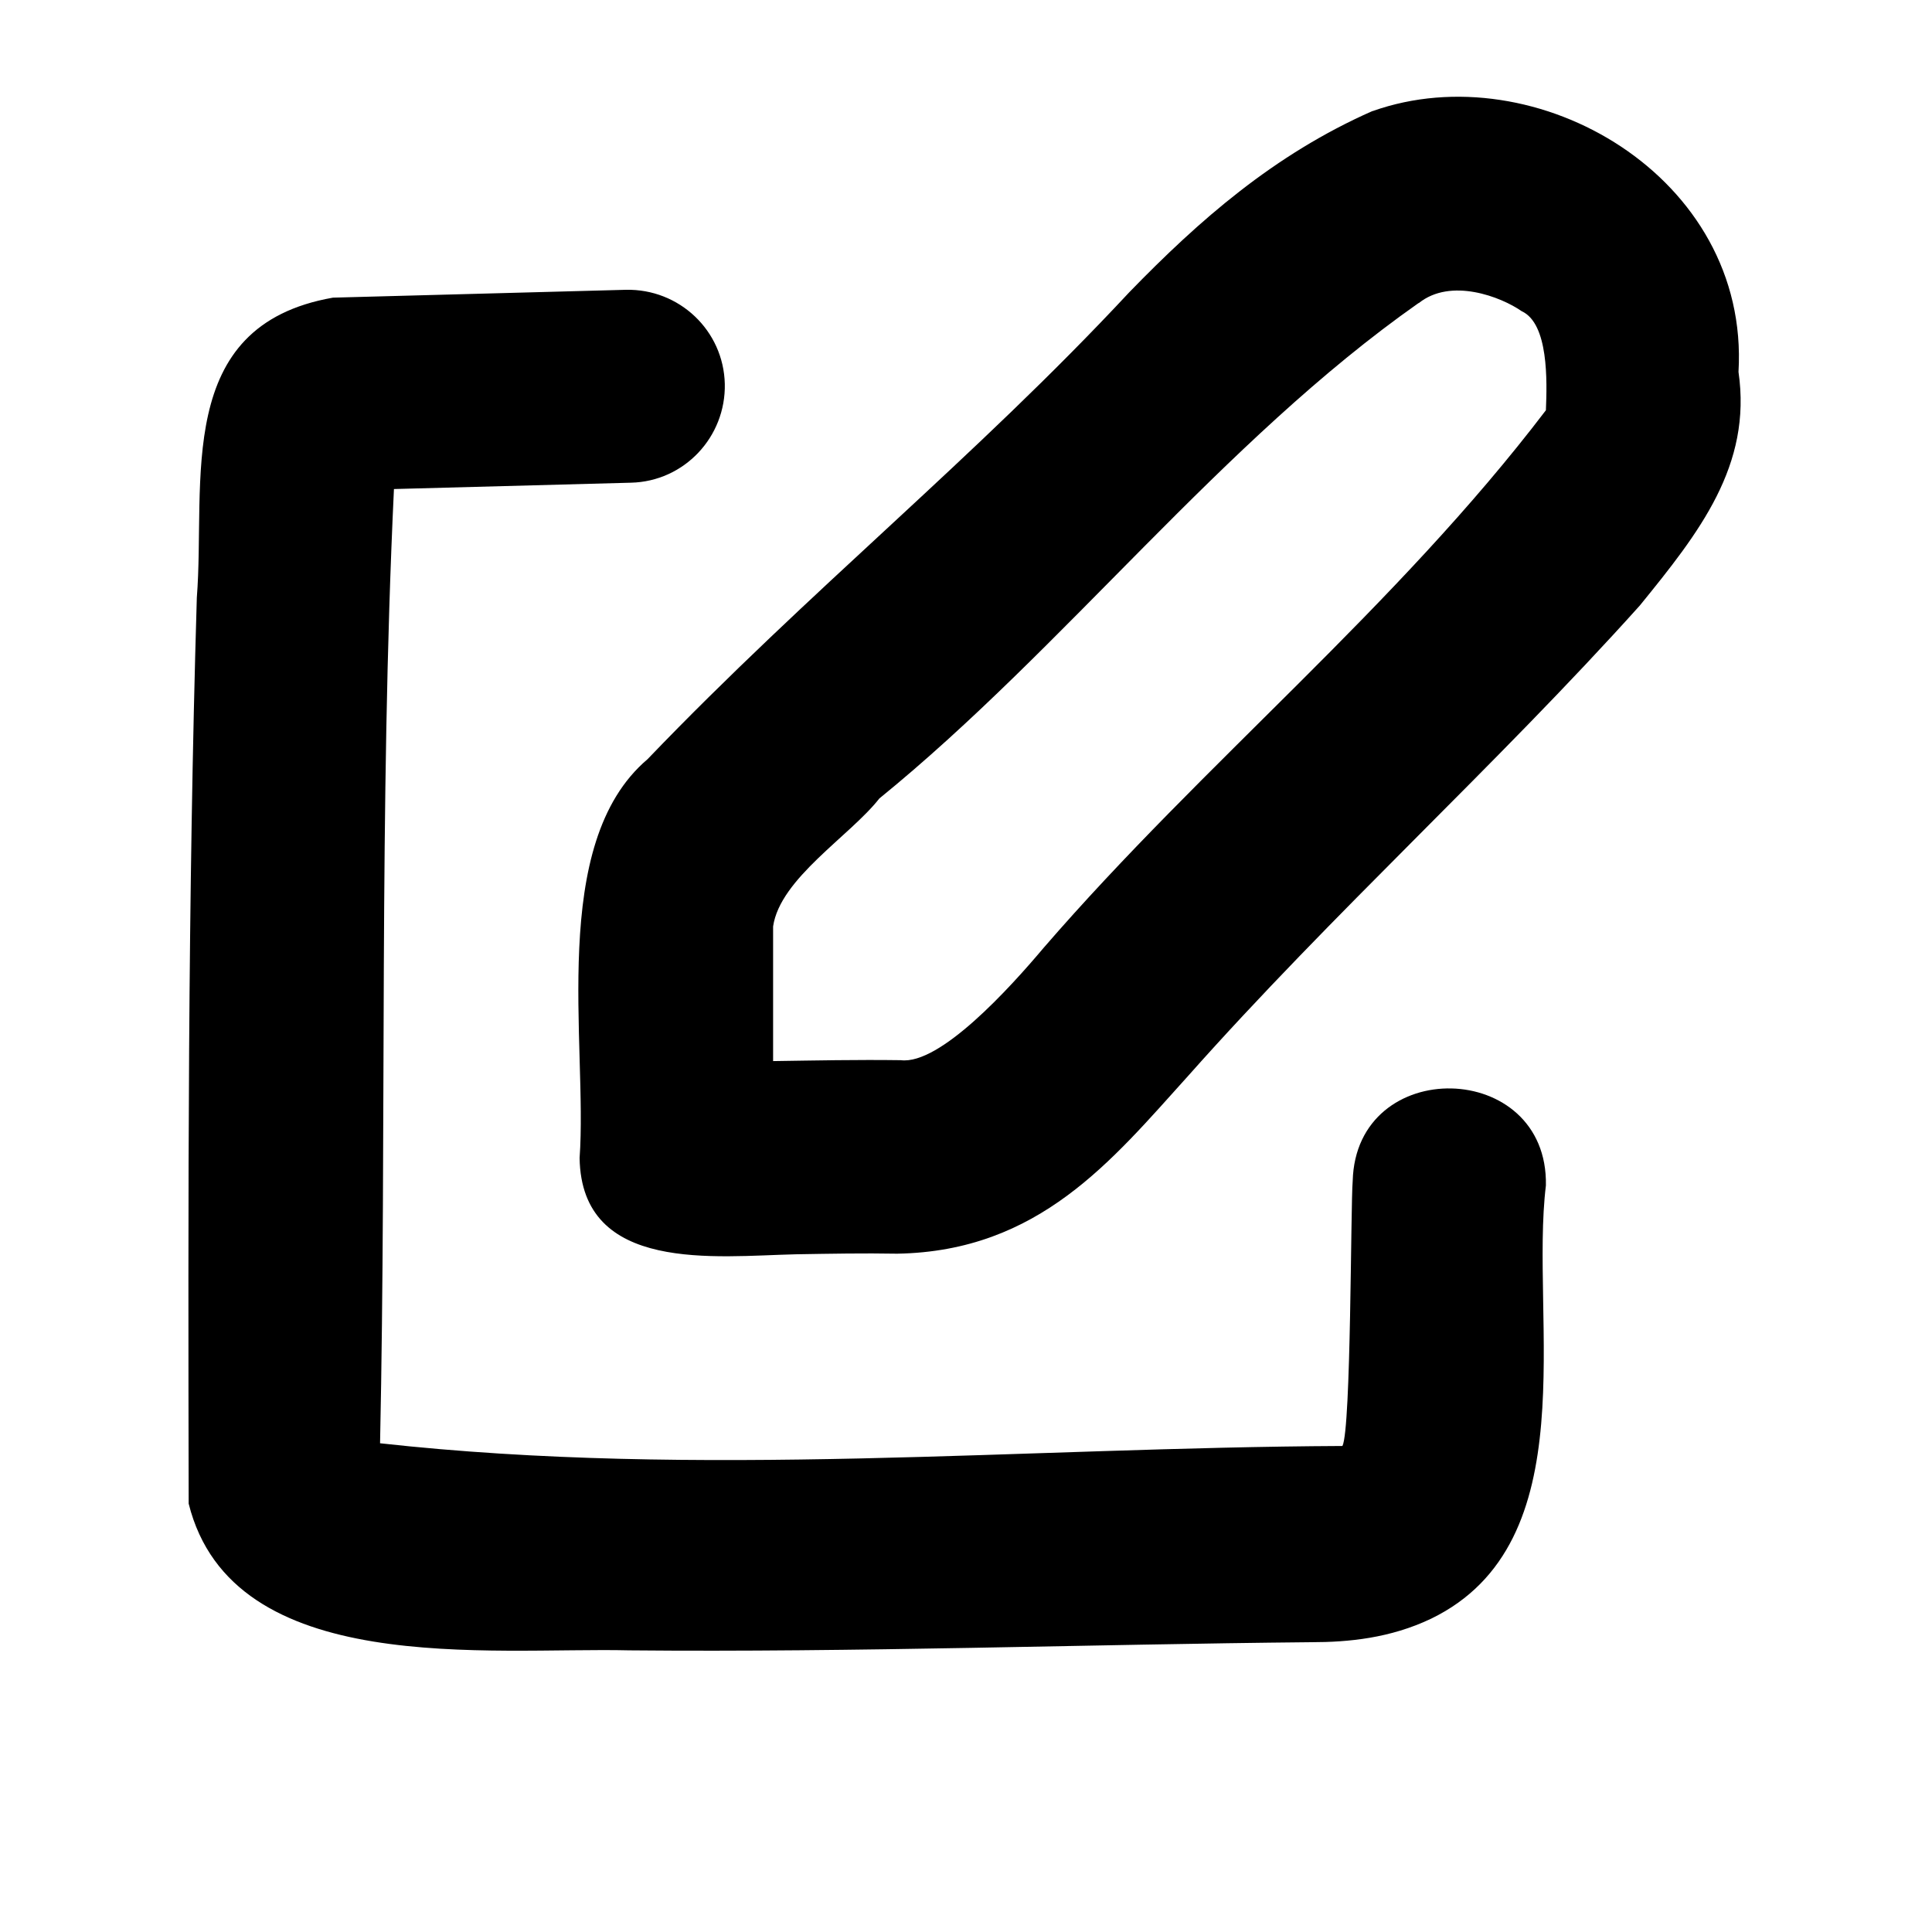
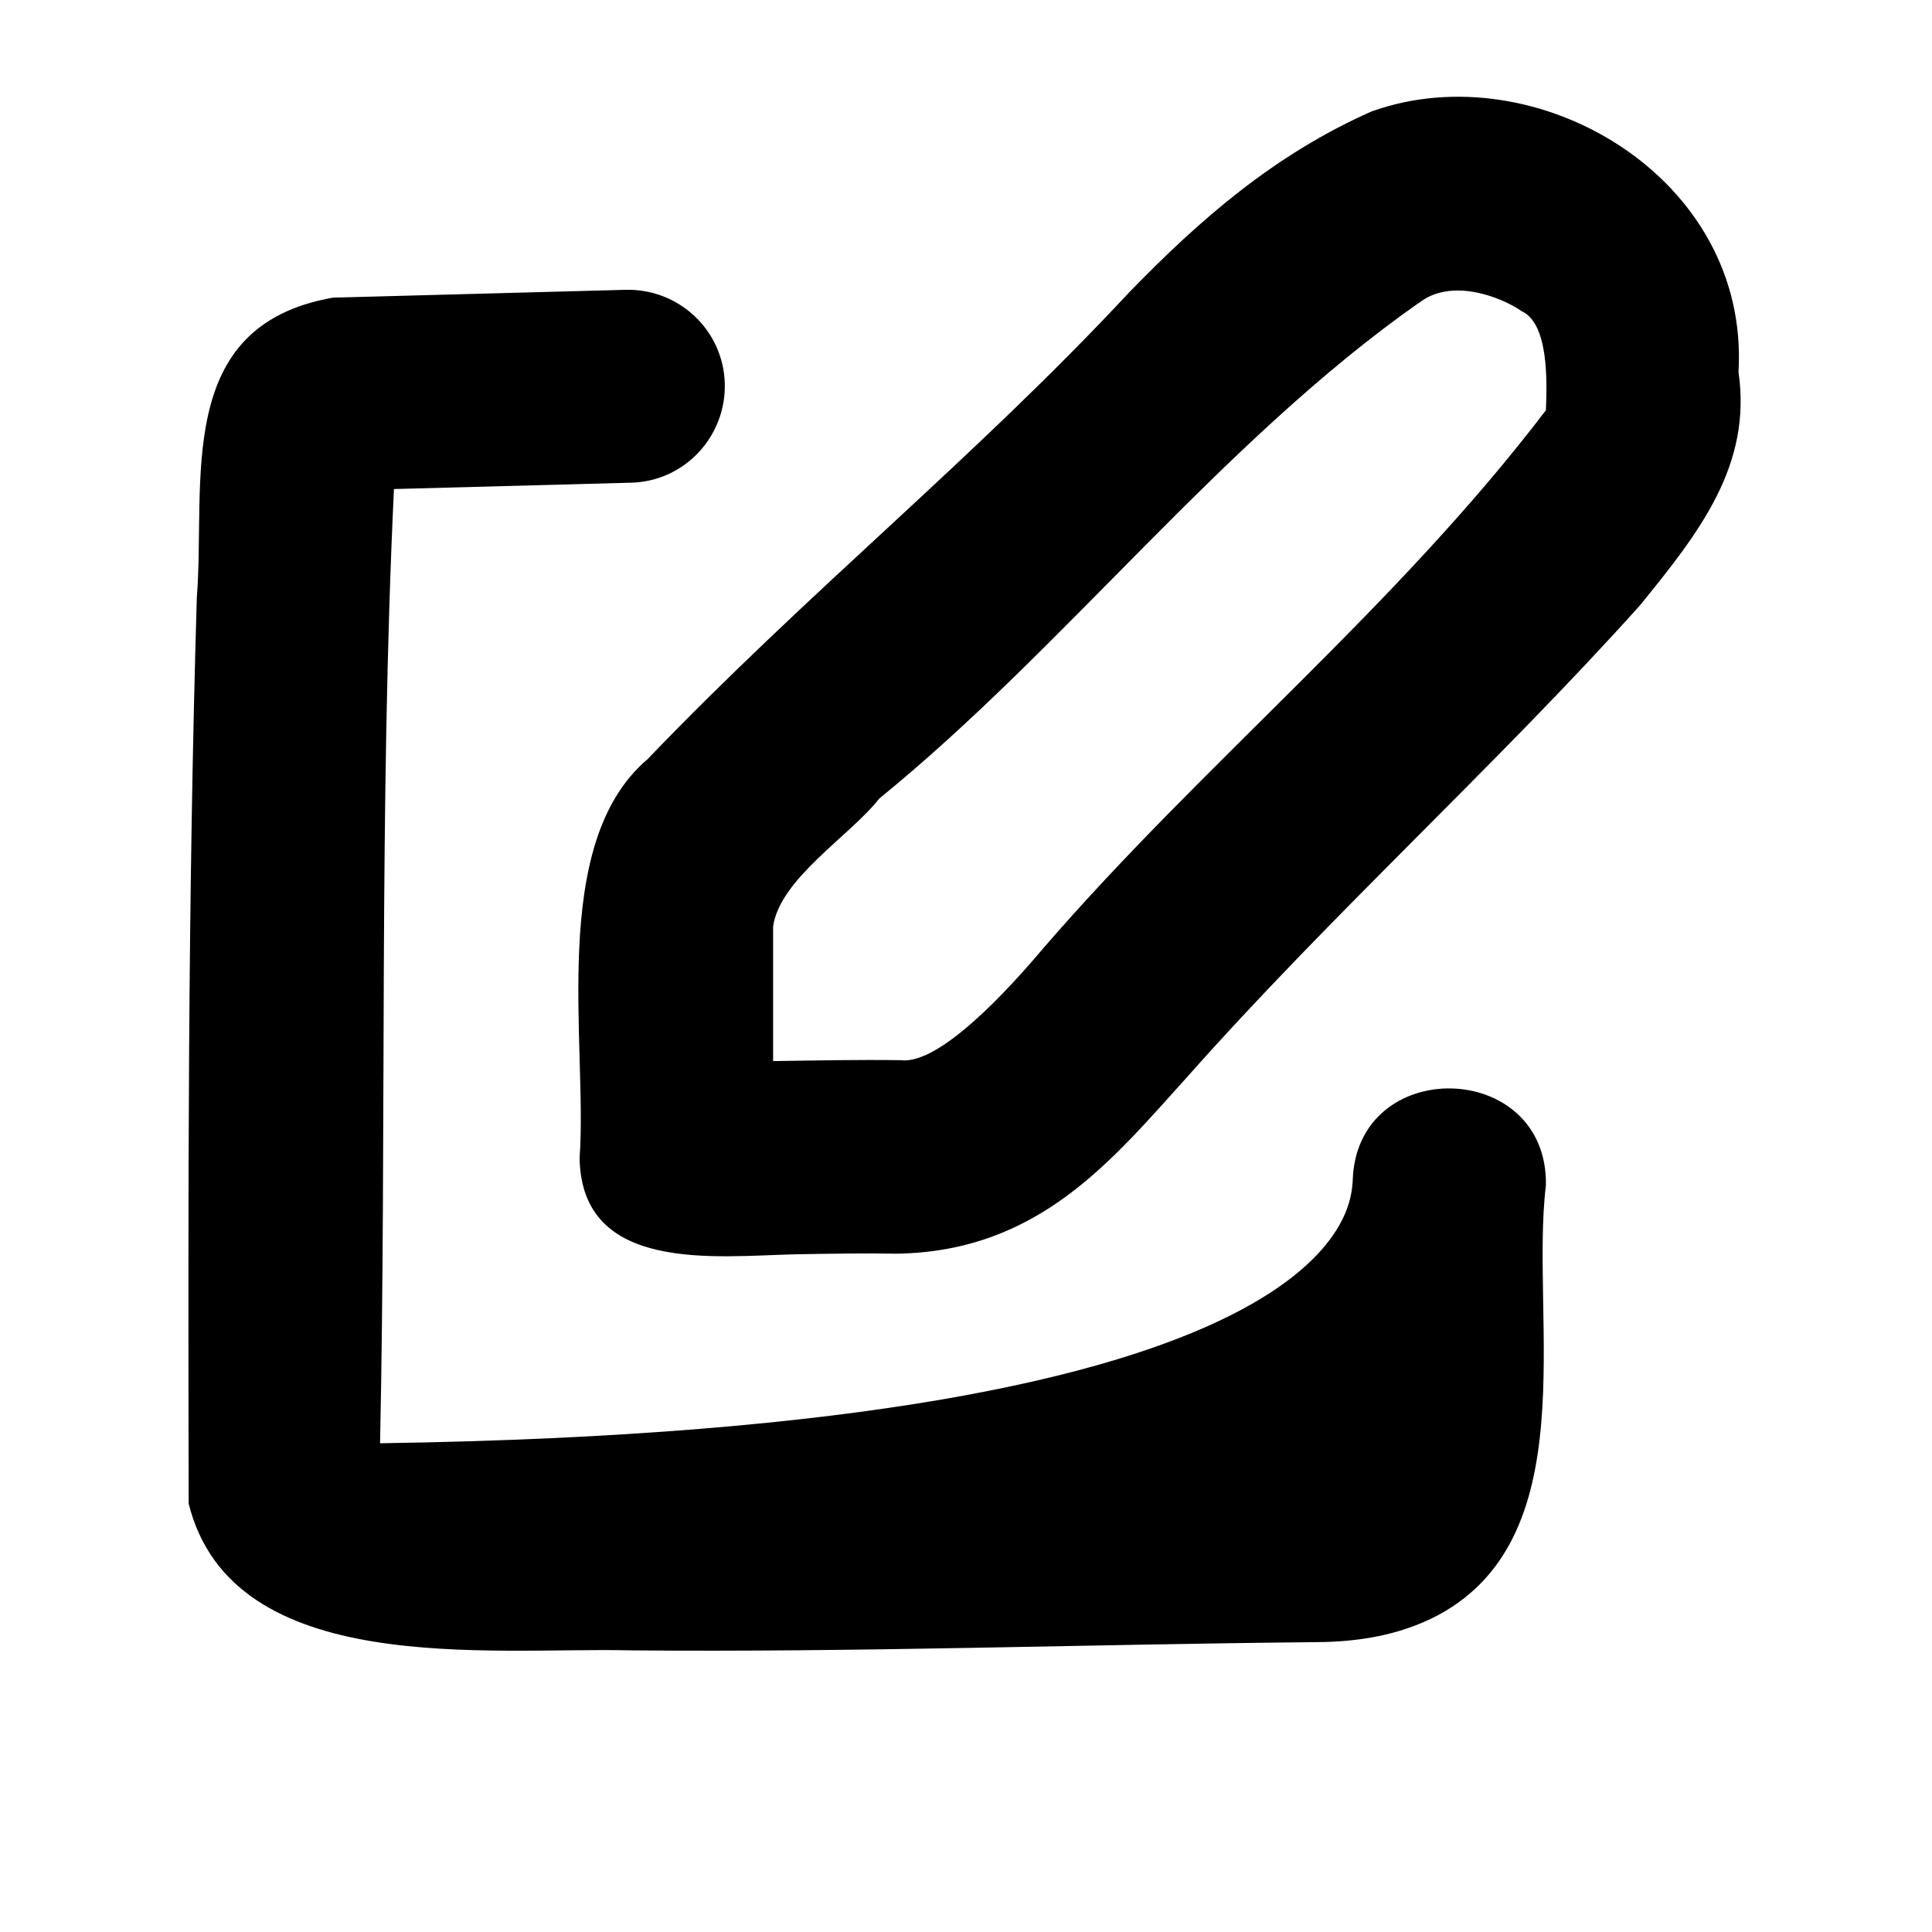
<svg xmlns="http://www.w3.org/2000/svg" viewBox="0 0 640 640">
-   <path fill="currentColor" d="M469.9 100.4C404.7 146.2 352.7 214.6 291.3 264.5C281.6 276.9 258.4 291 256.1 306.9L256.1 351.5C270 351.3 283.8 351 298.4 351.2C311.4 352.8 334.5 327.3 345.7 314C398.9 252.5 462.3 201.3 512.1 135.9C512.5 126.2 513 107.2 504.1 103.1C497.2 98.3 480.6 91.9 470 100.4zM454.7 36.8C508.8 17.6 579.7 58.6 575.9 123.2C580.4 154.2 562.9 176.4 543.2 200.6C495.7 253.5 441.6 302.3 393.5 356.5C368.3 384.4 344.2 414.5 297.2 415.3C286.2 415.1 275.2 415.3 263.6 415.5C237.1 416.1 192.6 421.9 192 383.6C194.7 346.1 181.5 279.5 214.5 251.5C268.6 195.1 322.7 152 374.1 96.8C397.2 73 422 51.2 454.6 36.8zM240.1 127.1C240.5 144.8 226.6 159.5 209 159.9L130.5 162C125.5 267.5 128.1 372.9 125.9 478.1C231.4 489.8 338.6 479.5 444.7 479C447.6 473.3 447.4 399.2 448.1 391.2C449.2 349.4 512.9 350.8 512.1 392.7C506.7 437 526 511 474.1 536.2C460.5 542.7 446.6 544 434.4 544C360.3 544.7 283.1 547.4 208.5 546.7C162.3 545.6 77 556.2 62.5 498.1C62.3 397.7 62.2 298.1 65.2 198C68.2 159.5 57.2 107.9 110.3 98.6L207.3 96C225 95.6 239.7 109.5 240.1 127.2z" />
+   <path fill="currentColor" d="M469.9 100.4C404.7 146.2 352.7 214.6 291.3 264.5C281.6 276.9 258.4 291 256.1 306.9L256.1 351.5C270 351.3 283.8 351 298.4 351.2C311.4 352.8 334.5 327.3 345.7 314C398.9 252.5 462.3 201.3 512.1 135.9C512.5 126.2 513 107.2 504.1 103.1C497.2 98.3 480.6 91.9 470 100.4zM454.7 36.8C508.8 17.6 579.7 58.6 575.9 123.2C580.4 154.2 562.9 176.4 543.2 200.6C495.7 253.5 441.6 302.3 393.5 356.5C368.3 384.4 344.2 414.5 297.2 415.3C286.2 415.1 275.2 415.3 263.6 415.5C237.1 416.1 192.6 421.9 192 383.6C194.7 346.1 181.5 279.5 214.5 251.5C268.6 195.1 322.7 152 374.1 96.8C397.2 73 422 51.2 454.6 36.8zM240.1 127.1C240.5 144.8 226.6 159.5 209 159.9L130.5 162C125.5 267.5 128.1 372.9 125.9 478.1C447.6 473.3 447.4 399.2 448.1 391.2C449.2 349.4 512.9 350.8 512.1 392.7C506.7 437 526 511 474.1 536.2C460.5 542.7 446.6 544 434.4 544C360.3 544.7 283.1 547.4 208.5 546.7C162.3 545.6 77 556.2 62.5 498.1C62.3 397.7 62.2 298.1 65.2 198C68.2 159.5 57.2 107.9 110.3 98.6L207.3 96C225 95.6 239.7 109.5 240.1 127.2z" />
</svg>